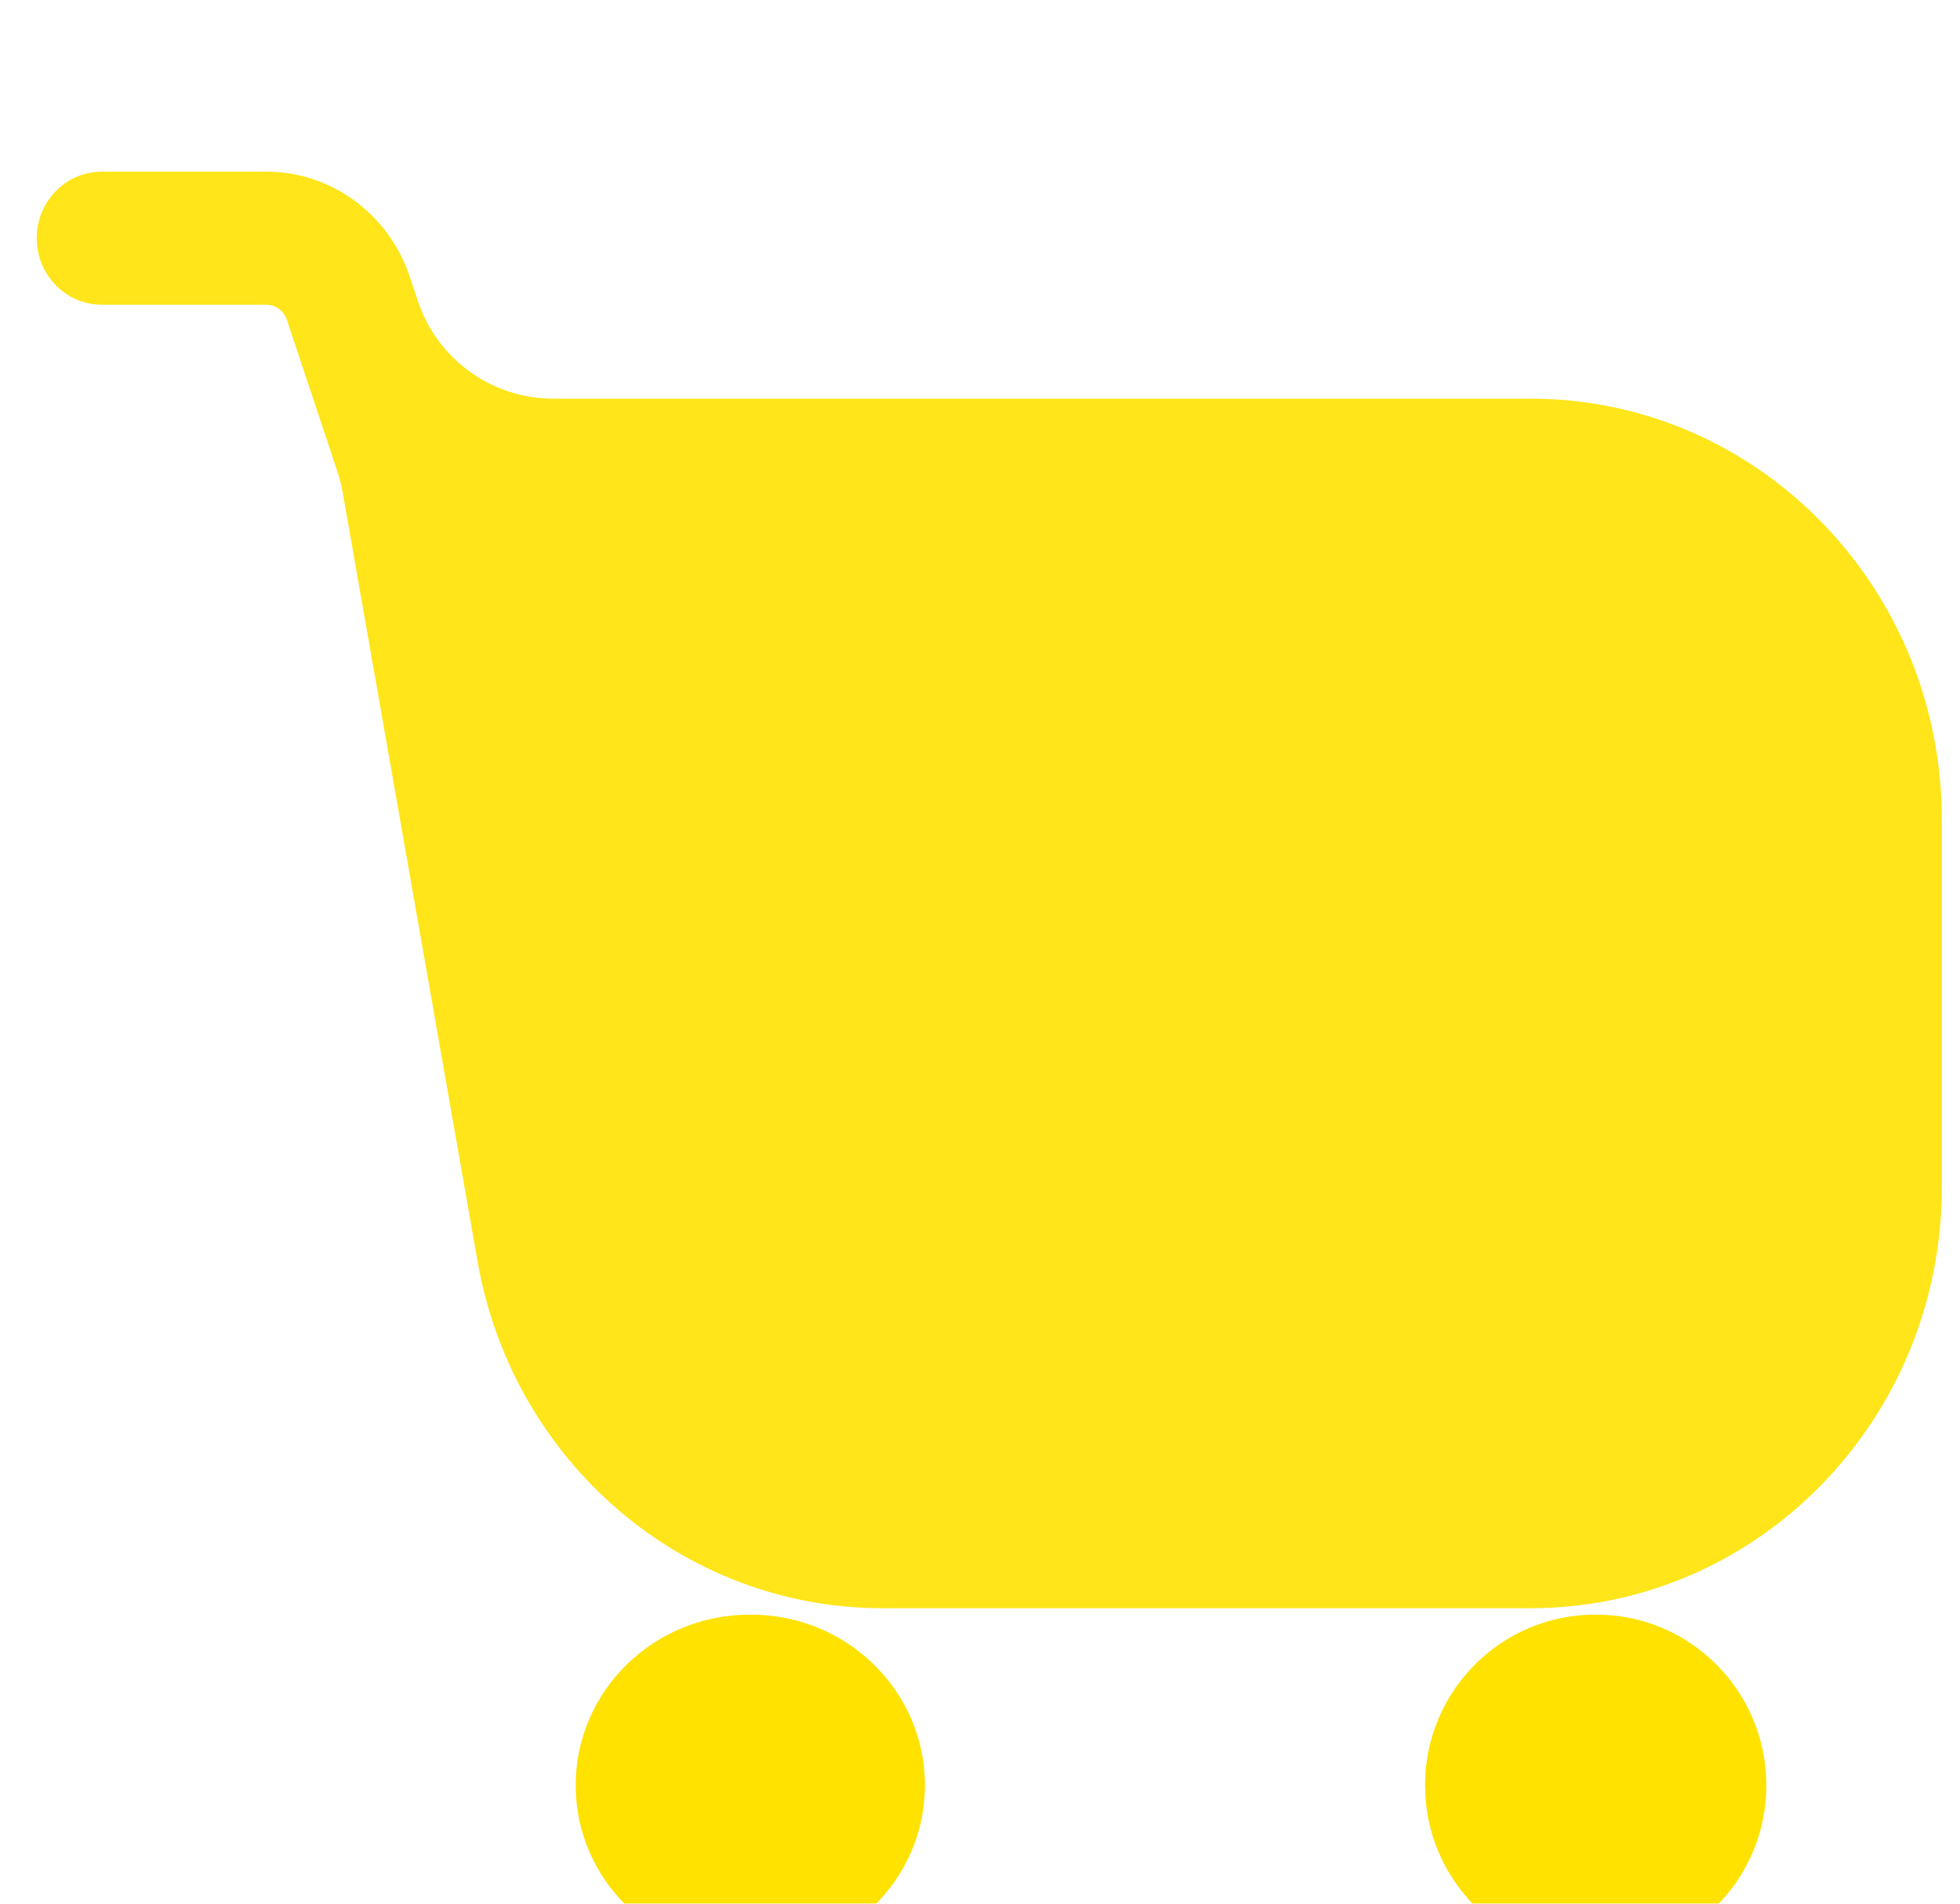
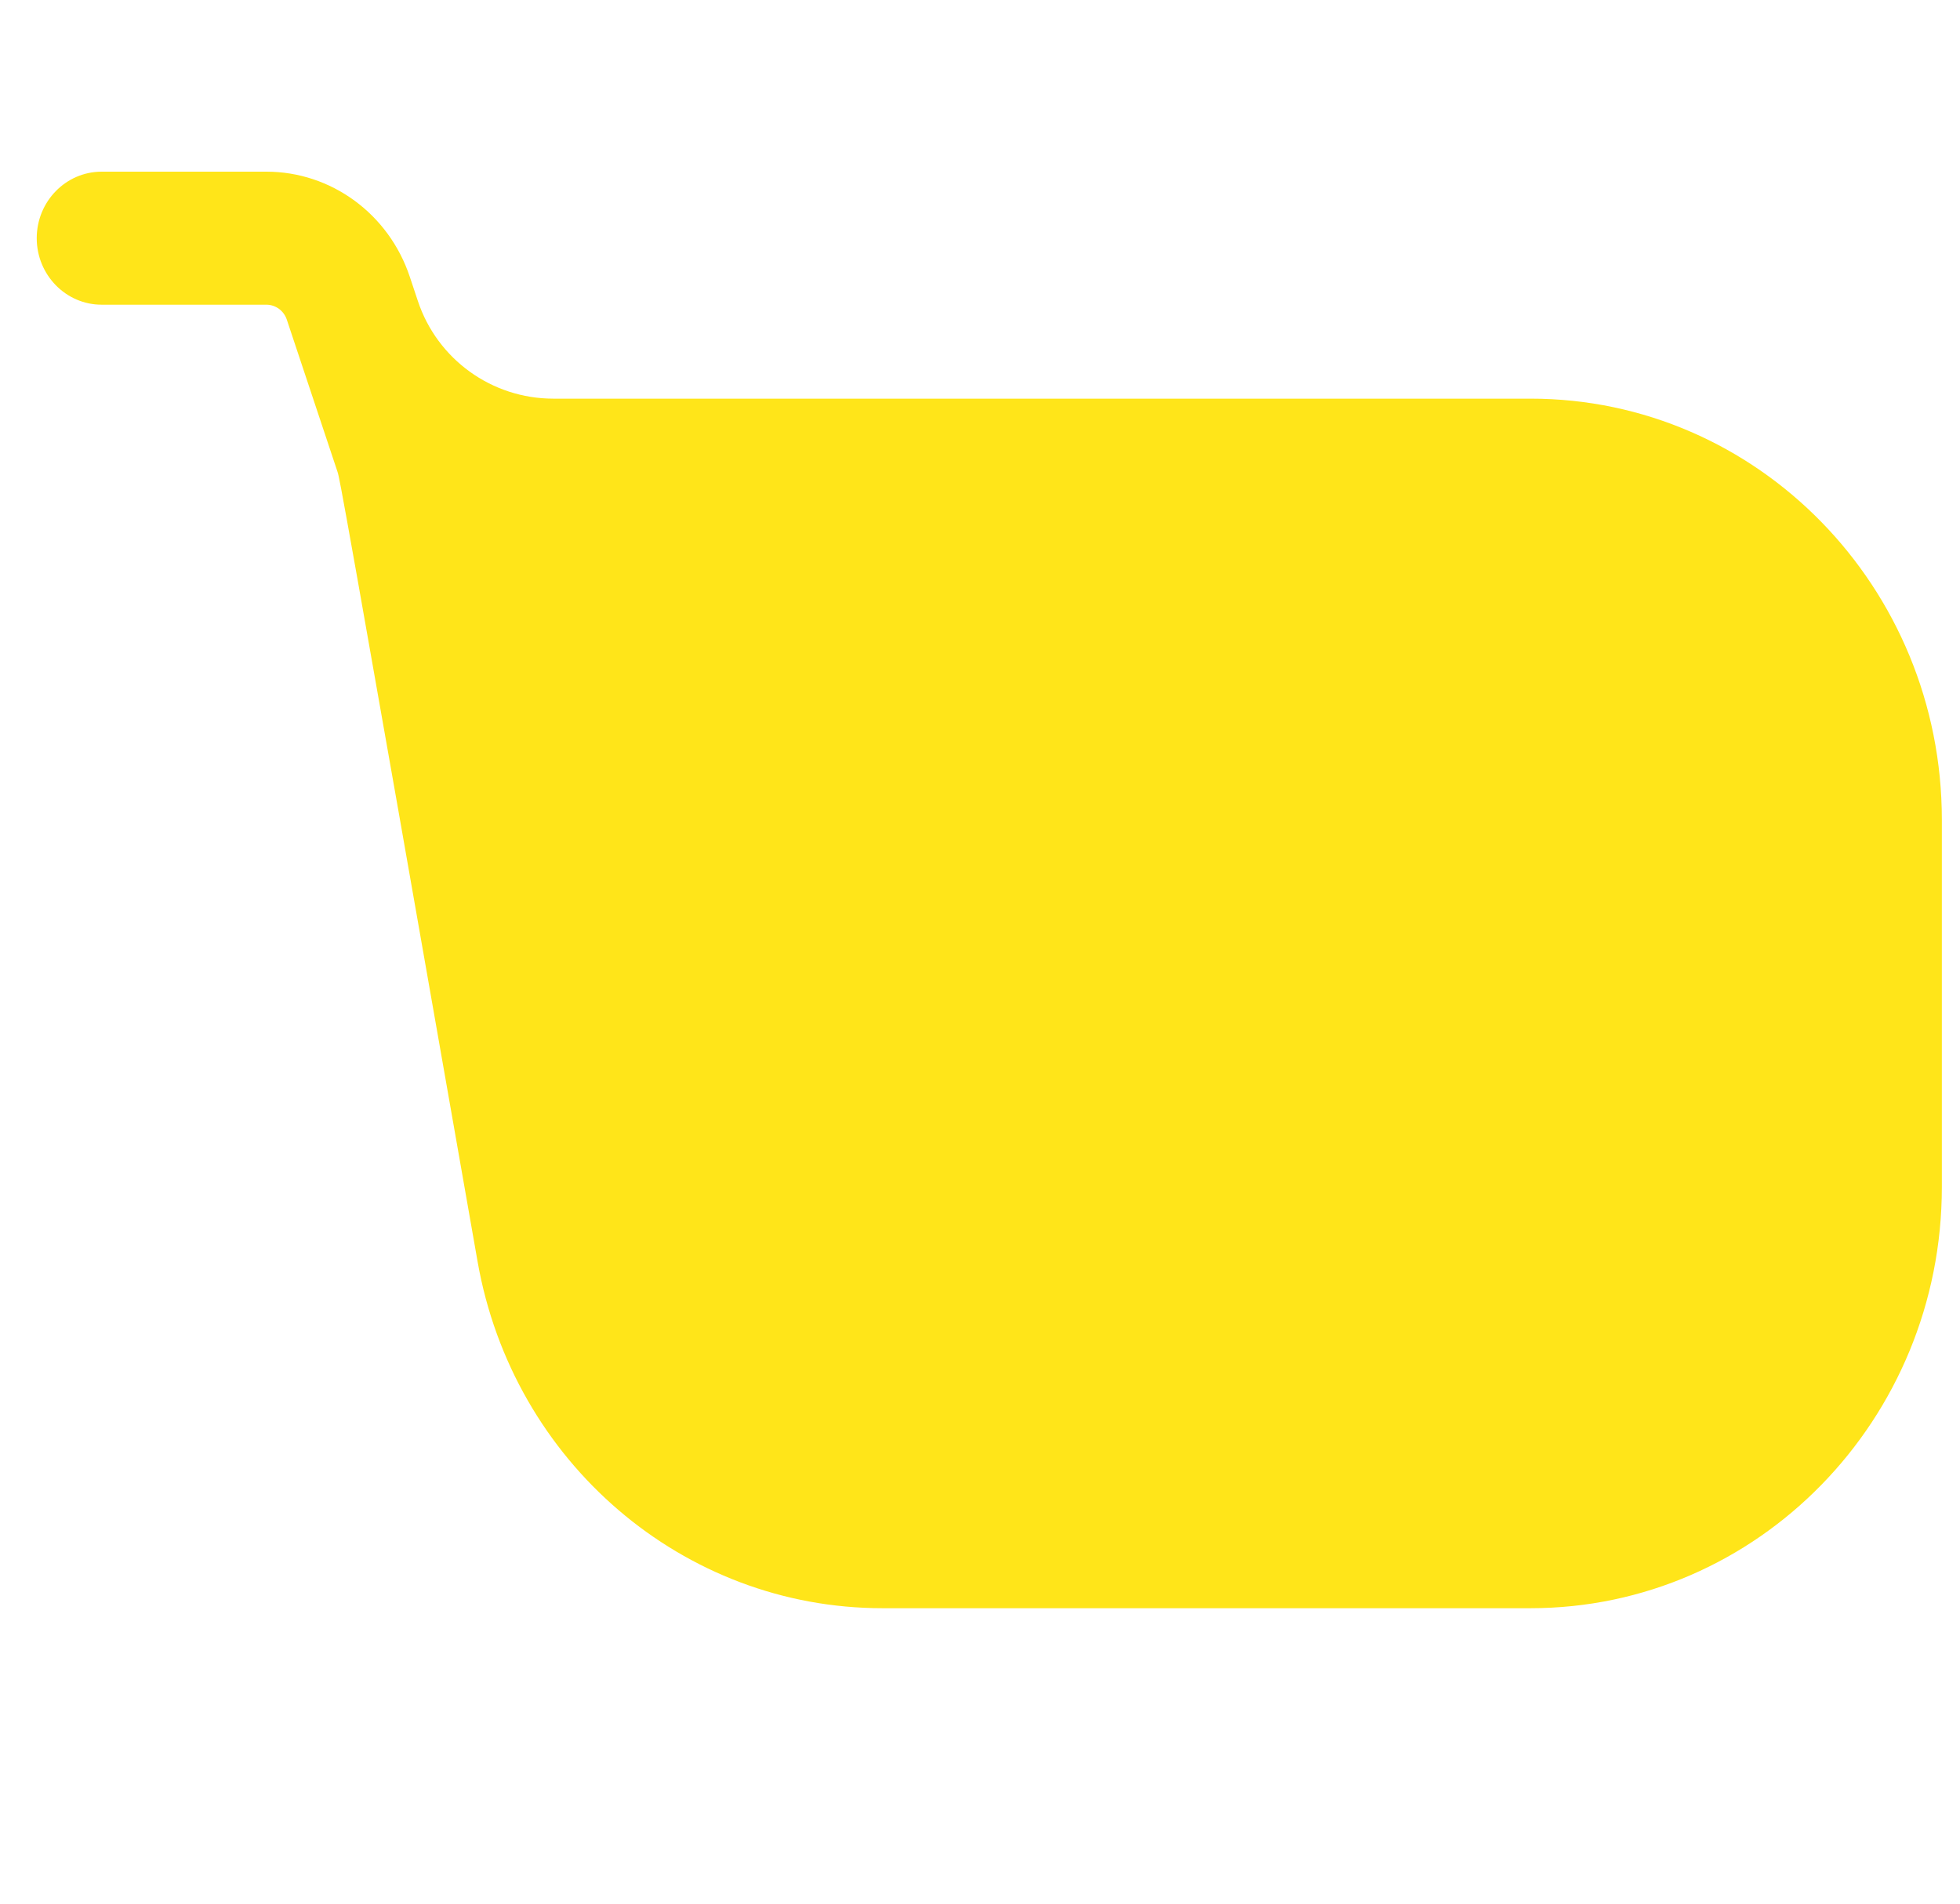
<svg xmlns="http://www.w3.org/2000/svg" width="35" height="34" viewBox="0 0 35 34" fill="none">
  <g filter="url(#filter0_iii_2941_32589)">
-     <path fill-rule="evenodd" clip-rule="evenodd" d="M0.656 1.254C0.656 0.598 1.176 0.066 1.816 0.066L4.756 0.066C5.915 0.066 6.944 0.821 7.318 1.944L7.462 2.376C7.808 3.417 8.782 4.12 9.88 4.12L27.331 4.12C31.388 4.12 34.676 7.487 34.676 11.642V18.201C34.676 22.355 31.388 25.723 27.331 25.723H15.758C12.202 25.723 9.157 23.115 8.528 19.531L6.119 5.791C6.097 5.668 6.066 5.546 6.027 5.427L5.122 2.71C5.069 2.55 4.922 2.442 4.756 2.442L1.816 2.442C1.176 2.442 0.656 1.91 0.656 1.254Z" fill="#FFE519" />
+     <path fill-rule="evenodd" clip-rule="evenodd" d="M0.656 1.254C0.656 0.598 1.176 0.066 1.816 0.066L4.756 0.066C5.915 0.066 6.944 0.821 7.318 1.944L7.462 2.376C7.808 3.417 8.782 4.12 9.88 4.12L27.331 4.12C31.388 4.12 34.676 7.487 34.676 11.642V18.201C34.676 22.355 31.388 25.723 27.331 25.723H15.758C12.202 25.723 9.157 23.115 8.528 19.531C6.097 5.668 6.066 5.546 6.027 5.427L5.122 2.71C5.069 2.55 4.922 2.442 4.756 2.442L1.816 2.442C1.176 2.442 0.656 1.91 0.656 1.254Z" fill="#FFE519" />
  </g>
  <g filter="url(#filter1_iii_2941_32589)">
-     <path fill-rule="evenodd" clip-rule="evenodd" d="M10.28 30.452C10.28 28.769 11.672 27.404 13.388 27.404H13.409C15.126 27.404 16.517 28.769 16.517 30.452C16.517 32.135 15.126 33.499 13.409 33.499H13.388C11.672 33.499 10.28 32.135 10.28 30.452Z" fill="#FFE200" />
-   </g>
+     </g>
  <g filter="url(#filter2_iii_2941_32589)">
-     <path fill-rule="evenodd" clip-rule="evenodd" d="M25.447 30.452C25.447 28.769 26.807 27.404 28.485 27.404H28.505C30.182 27.404 31.542 28.769 31.542 30.452C31.542 32.135 30.182 33.499 28.505 33.499H28.485C26.807 33.499 25.447 32.135 25.447 30.452Z" fill="#FFE200" />
-   </g>
+     </g>
  <defs>
    <filter id="filter0_iii_2941_32589" x="-0.844" y="-1.434" width="37.02" height="30.157" filterUnits="userSpaceOnUse" color-interpolation-filters="sRGB">
      <feFlood flood-opacity="0" result="BackgroundImageFix" />
      <feBlend mode="normal" in="SourceGraphic" in2="BackgroundImageFix" result="shape" />
      <feColorMatrix in="SourceAlpha" type="matrix" values="0 0 0 0 0 0 0 0 0 0 0 0 0 0 0 0 0 0 127 0" result="hardAlpha" />
      <feOffset dx="1.5" dy="3" />
      <feGaussianBlur stdDeviation="2.25" />
      <feComposite in2="hardAlpha" operator="arithmetic" k2="-1" k3="1" />
      <feColorMatrix type="matrix" values="0 0 0 0 1 0 0 0 0 1 0 0 0 0 1 0 0 0 1 0" />
      <feBlend mode="normal" in2="shape" result="effect1_innerShadow_2941_32589" />
      <feColorMatrix in="SourceAlpha" type="matrix" values="0 0 0 0 0 0 0 0 0 0 0 0 0 0 0 0 0 0 127 0" result="hardAlpha" />
      <feOffset dx="-1.5" dy="-1.5" />
      <feGaussianBlur stdDeviation="2.25" />
      <feComposite in2="hardAlpha" operator="arithmetic" k2="-1" k3="1" />
      <feColorMatrix type="matrix" values="0 0 0 0 1 0 0 0 0 0.567 0 0 0 0 0 0 0 0 0.4 0" />
      <feBlend mode="normal" in2="effect1_innerShadow_2941_32589" result="effect2_innerShadow_2941_32589" />
      <feColorMatrix in="SourceAlpha" type="matrix" values="0 0 0 0 0 0 0 0 0 0 0 0 0 0 0 0 0 0 127 0" result="hardAlpha" />
      <feOffset dy="1.5" />
      <feGaussianBlur stdDeviation="1.5" />
      <feComposite in2="hardAlpha" operator="arithmetic" k2="-1" k3="1" />
      <feColorMatrix type="matrix" values="0 0 0 0 1 0 0 0 0 0.855 0 0 0 0 0.277 0 0 0 1 0" />
      <feBlend mode="normal" in2="effect2_innerShadow_2941_32589" result="effect3_innerShadow_2941_32589" />
    </filter>
    <filter id="filter1_iii_2941_32589" x="9.997" y="27.121" width="6.804" height="7.797" filterUnits="userSpaceOnUse" color-interpolation-filters="sRGB">
      <feFlood flood-opacity="0" result="BackgroundImageFix" />
      <feBlend mode="normal" in="SourceGraphic" in2="BackgroundImageFix" result="shape" />
      <feColorMatrix in="SourceAlpha" type="matrix" values="0 0 0 0 0 0 0 0 0 0 0 0 0 0 0 0 0 0 127 0" result="hardAlpha" />
      <feOffset dx="0.283" dy="1.417" />
      <feGaussianBlur stdDeviation="1.347" />
      <feComposite in2="hardAlpha" operator="arithmetic" k2="-1" k3="1" />
      <feColorMatrix type="matrix" values="0 0 0 0 1 0 0 0 0 1 0 0 0 0 1 0 0 0 0.81 0" />
      <feBlend mode="normal" in2="shape" result="effect1_innerShadow_2941_32589" />
      <feColorMatrix in="SourceAlpha" type="matrix" values="0 0 0 0 0 0 0 0 0 0 0 0 0 0 0 0 0 0 127 0" result="hardAlpha" />
      <feOffset dx="-0.283" dy="-0.283" />
      <feGaussianBlur stdDeviation="0.567" />
      <feComposite in2="hardAlpha" operator="arithmetic" k2="-1" k3="1" />
      <feColorMatrix type="matrix" values="0 0 0 0 0 0 0 0 0 0 0 0 0 0 0 0 0 0 0.04 0" />
      <feBlend mode="normal" in2="effect1_innerShadow_2941_32589" result="effect2_innerShadow_2941_32589" />
      <feColorMatrix in="SourceAlpha" type="matrix" values="0 0 0 0 0 0 0 0 0 0 0 0 0 0 0 0 0 0 127 0" result="hardAlpha" />
      <feOffset dy="0.3" />
      <feGaussianBlur stdDeviation="0.45" />
      <feComposite in2="hardAlpha" operator="arithmetic" k2="-1" k3="1" />
      <feColorMatrix type="matrix" values="0 0 0 0 1 0 0 0 0 0.79 0 0 0 0 0 0 0 0 0.6 0" />
      <feBlend mode="normal" in2="effect2_innerShadow_2941_32589" result="effect3_innerShadow_2941_32589" />
    </filter>
    <filter id="filter2_iii_2941_32589" x="25.163" y="27.121" width="6.662" height="7.797" filterUnits="userSpaceOnUse" color-interpolation-filters="sRGB">
      <feFlood flood-opacity="0" result="BackgroundImageFix" />
      <feBlend mode="normal" in="SourceGraphic" in2="BackgroundImageFix" result="shape" />
      <feColorMatrix in="SourceAlpha" type="matrix" values="0 0 0 0 0 0 0 0 0 0 0 0 0 0 0 0 0 0 127 0" result="hardAlpha" />
      <feOffset dx="0.283" dy="1.417" />
      <feGaussianBlur stdDeviation="1.347" />
      <feComposite in2="hardAlpha" operator="arithmetic" k2="-1" k3="1" />
      <feColorMatrix type="matrix" values="0 0 0 0 1 0 0 0 0 1 0 0 0 0 1 0 0 0 0.81 0" />
      <feBlend mode="normal" in2="shape" result="effect1_innerShadow_2941_32589" />
      <feColorMatrix in="SourceAlpha" type="matrix" values="0 0 0 0 0 0 0 0 0 0 0 0 0 0 0 0 0 0 127 0" result="hardAlpha" />
      <feOffset dx="-0.283" dy="-0.283" />
      <feGaussianBlur stdDeviation="0.567" />
      <feComposite in2="hardAlpha" operator="arithmetic" k2="-1" k3="1" />
      <feColorMatrix type="matrix" values="0 0 0 0 0 0 0 0 0 0 0 0 0 0 0 0 0 0 0.04 0" />
      <feBlend mode="normal" in2="effect1_innerShadow_2941_32589" result="effect2_innerShadow_2941_32589" />
      <feColorMatrix in="SourceAlpha" type="matrix" values="0 0 0 0 0 0 0 0 0 0 0 0 0 0 0 0 0 0 127 0" result="hardAlpha" />
      <feOffset dy="0.3" />
      <feGaussianBlur stdDeviation="0.45" />
      <feComposite in2="hardAlpha" operator="arithmetic" k2="-1" k3="1" />
      <feColorMatrix type="matrix" values="0 0 0 0 1 0 0 0 0 0.79 0 0 0 0 0 0 0 0 0.6 0" />
      <feBlend mode="normal" in2="effect2_innerShadow_2941_32589" result="effect3_innerShadow_2941_32589" />
    </filter>
  </defs>
</svg>